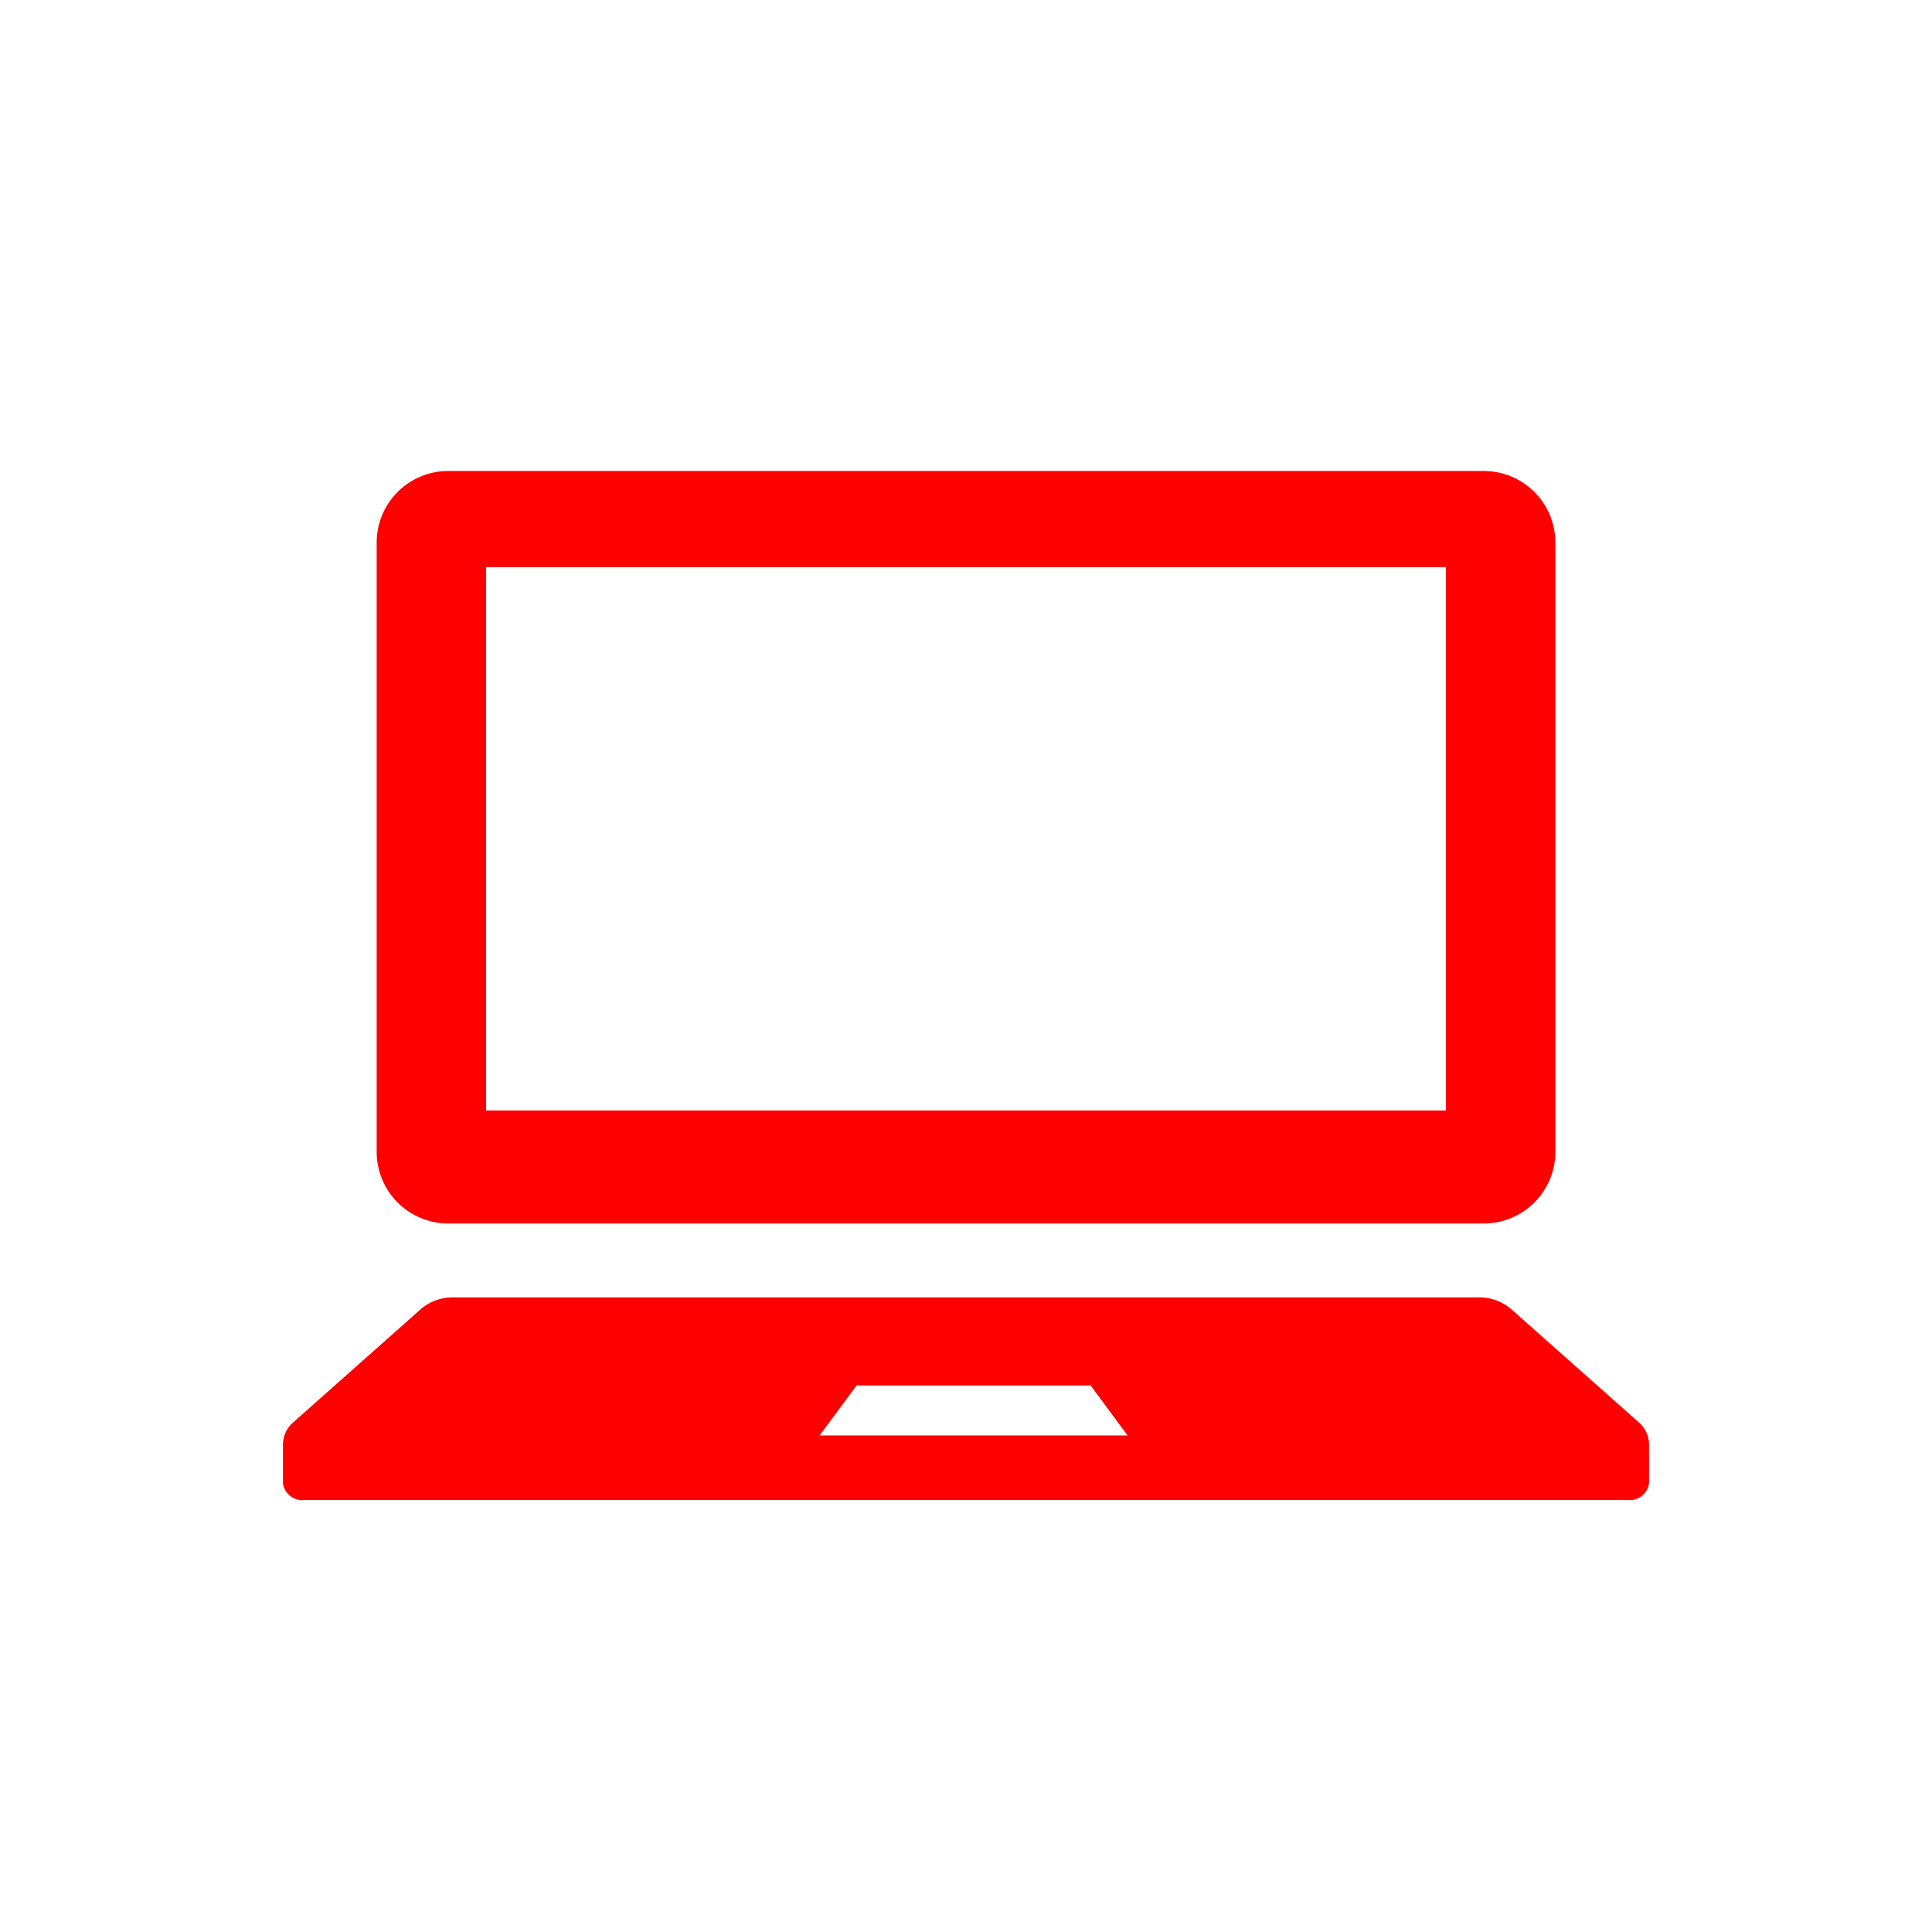
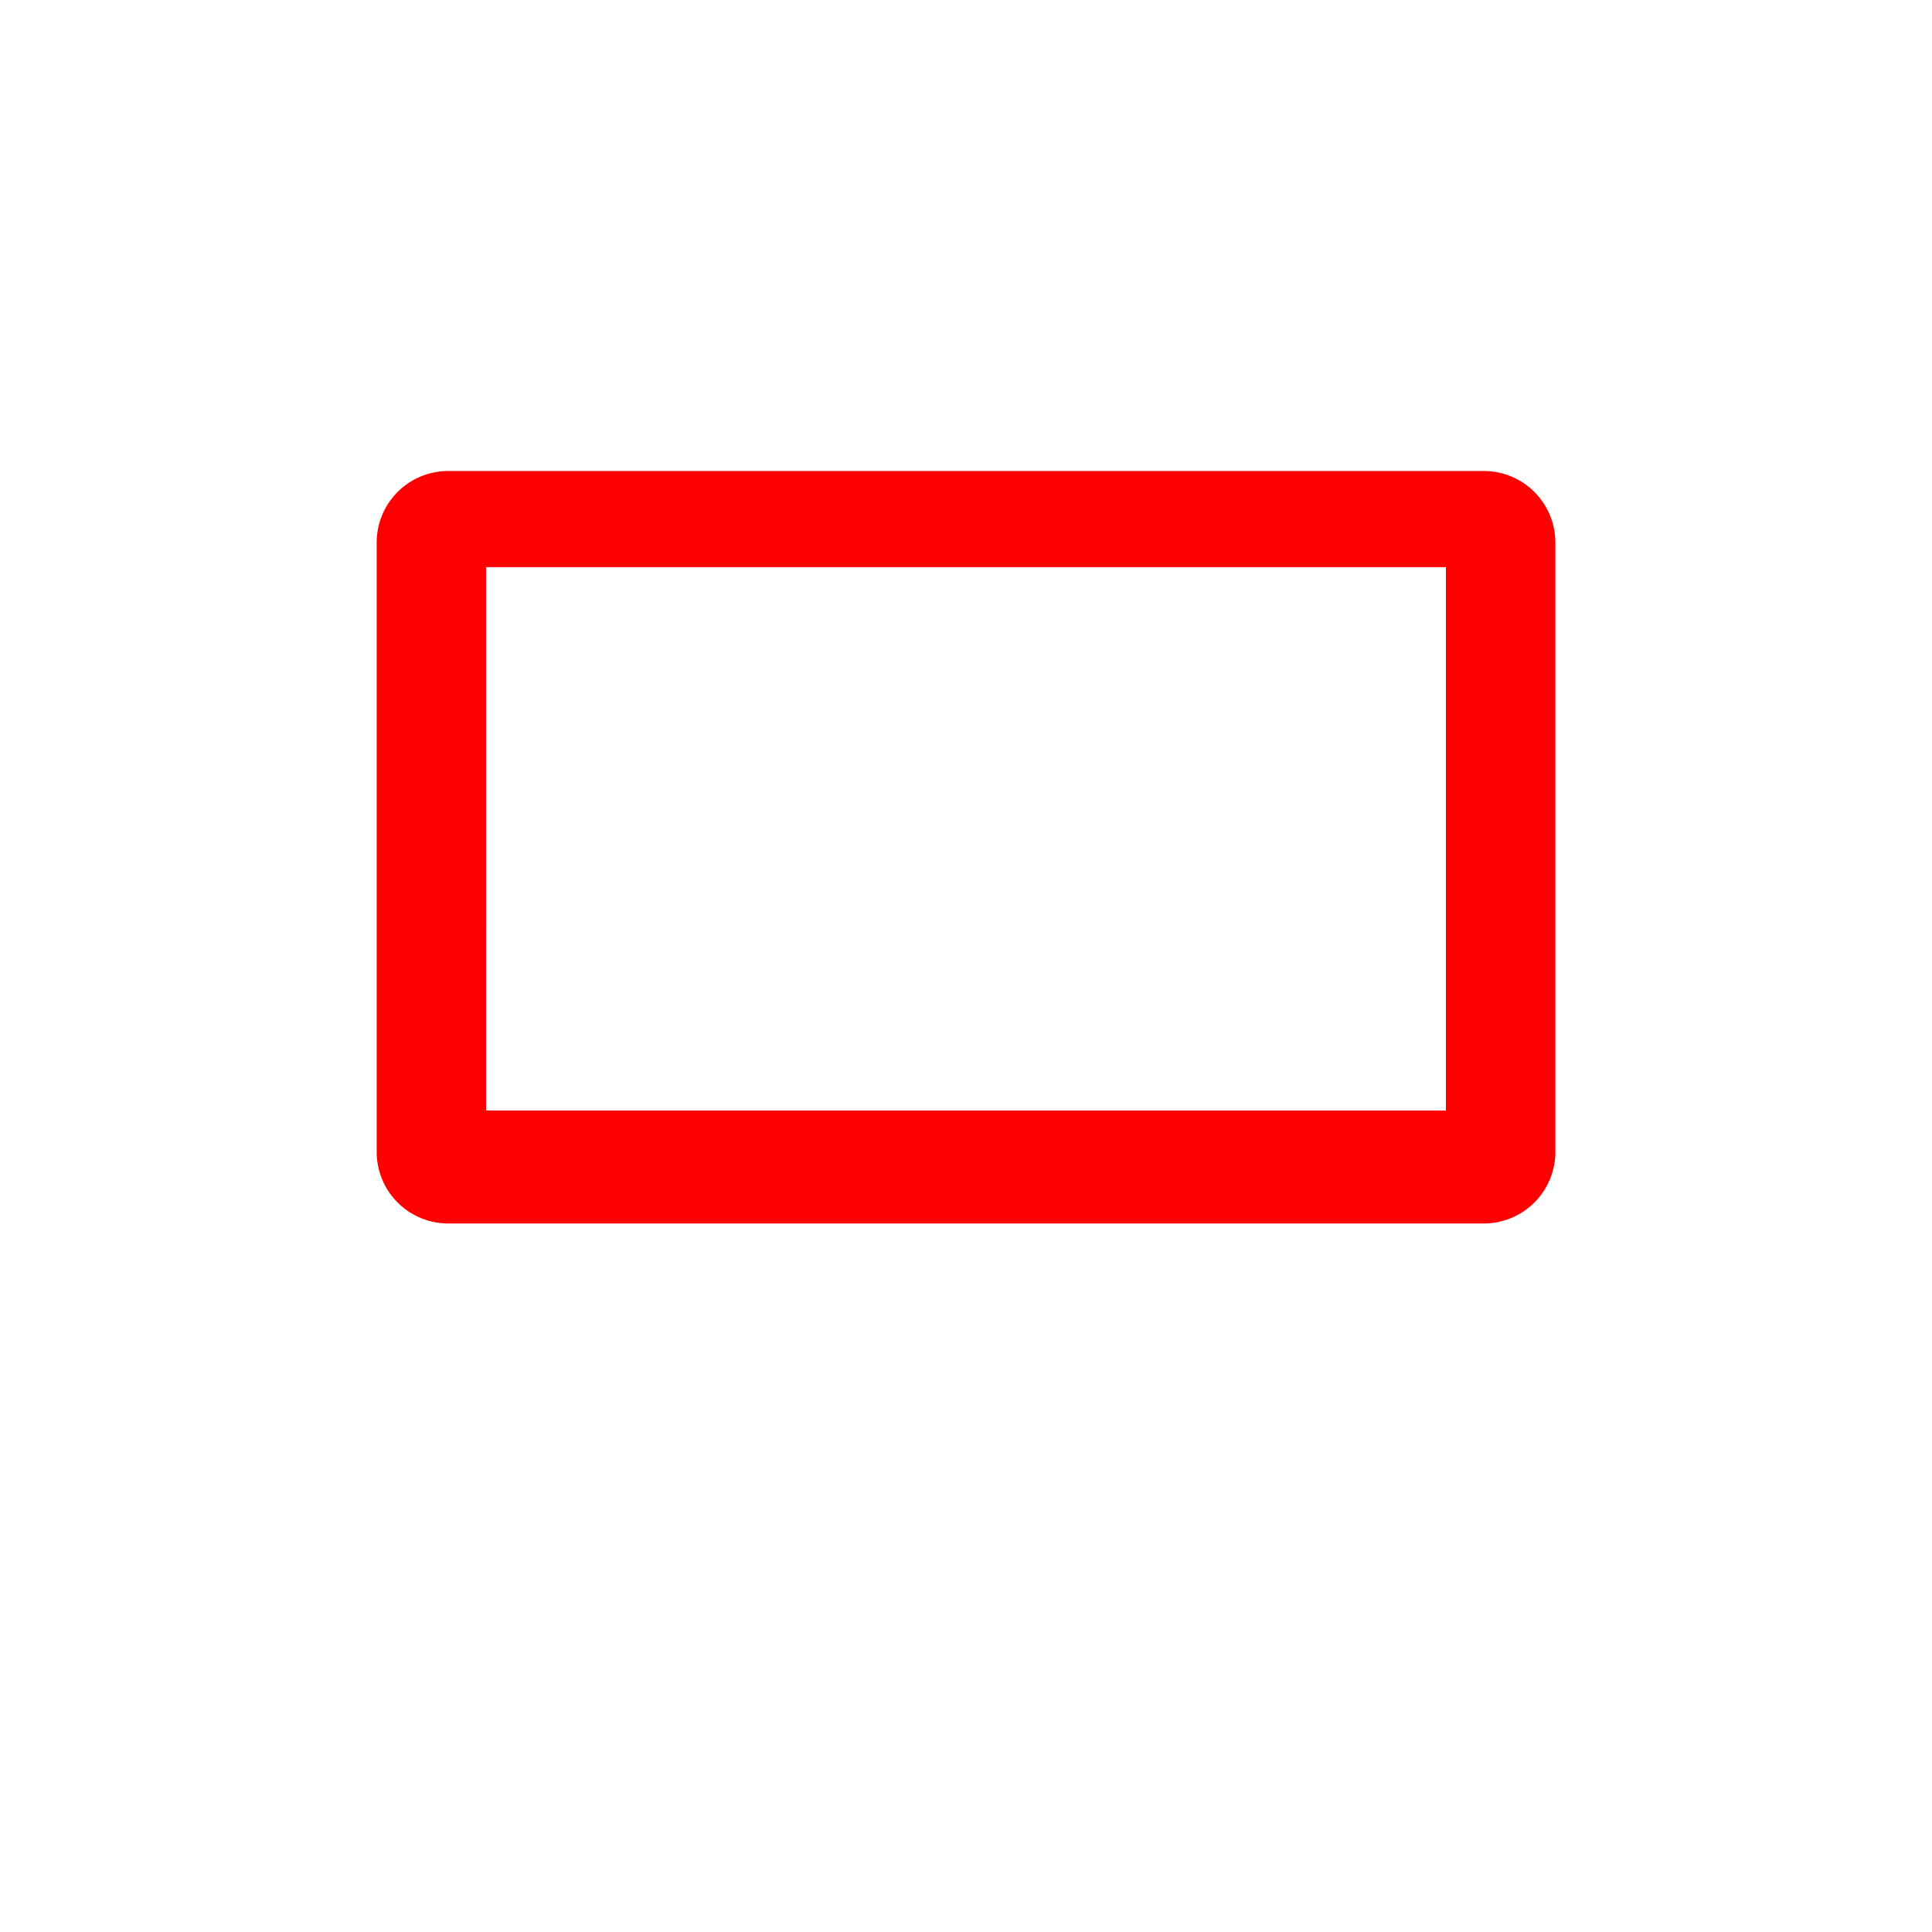
<svg xmlns="http://www.w3.org/2000/svg" width="99" height="99" viewBox="0 0 99 99">
  <g id="グループ_602" data-name="グループ 602" transform="translate(-1134 -7163)">
    <rect id="長方形_28778" data-name="長方形 28778" width="99" height="99" transform="translate(1134 7163)" fill="none" />
    <g id="ノートパソコンのアイコン素材4" transform="translate(1148.5 7123.979)">
      <path id="パス_879" data-name="パス 879" d="M38.791,101.715H91.855a3.669,3.669,0,0,0,3.668-3.668V66.822a3.668,3.668,0,0,0-3.668-3.666H38.791a3.666,3.666,0,0,0-3.666,3.666V98.047A3.667,3.667,0,0,0,38.791,101.715Zm1.94-33.633H89.915V95.926H40.73Z" transform="translate(-30.323)" fill="red" />
-       <path id="パス_880" data-name="パス 880" d="M69.457,379.264l-6.541-5.806a2.527,2.527,0,0,0-1.664-.583H8.748a2.527,2.527,0,0,0-1.664.583L.543,379.264A1.5,1.5,0,0,0,0,380.385v2.023a1,1,0,0,0,1.1.852H68.9a1,1,0,0,0,1.1-.852v-2.023A1.5,1.5,0,0,0,69.457,379.264Zm-41.958.686,1.893-2.559H41.387l1.891,2.559Z" transform="translate(0 -267.374)" fill="red" />
    </g>
  </g>
</svg>